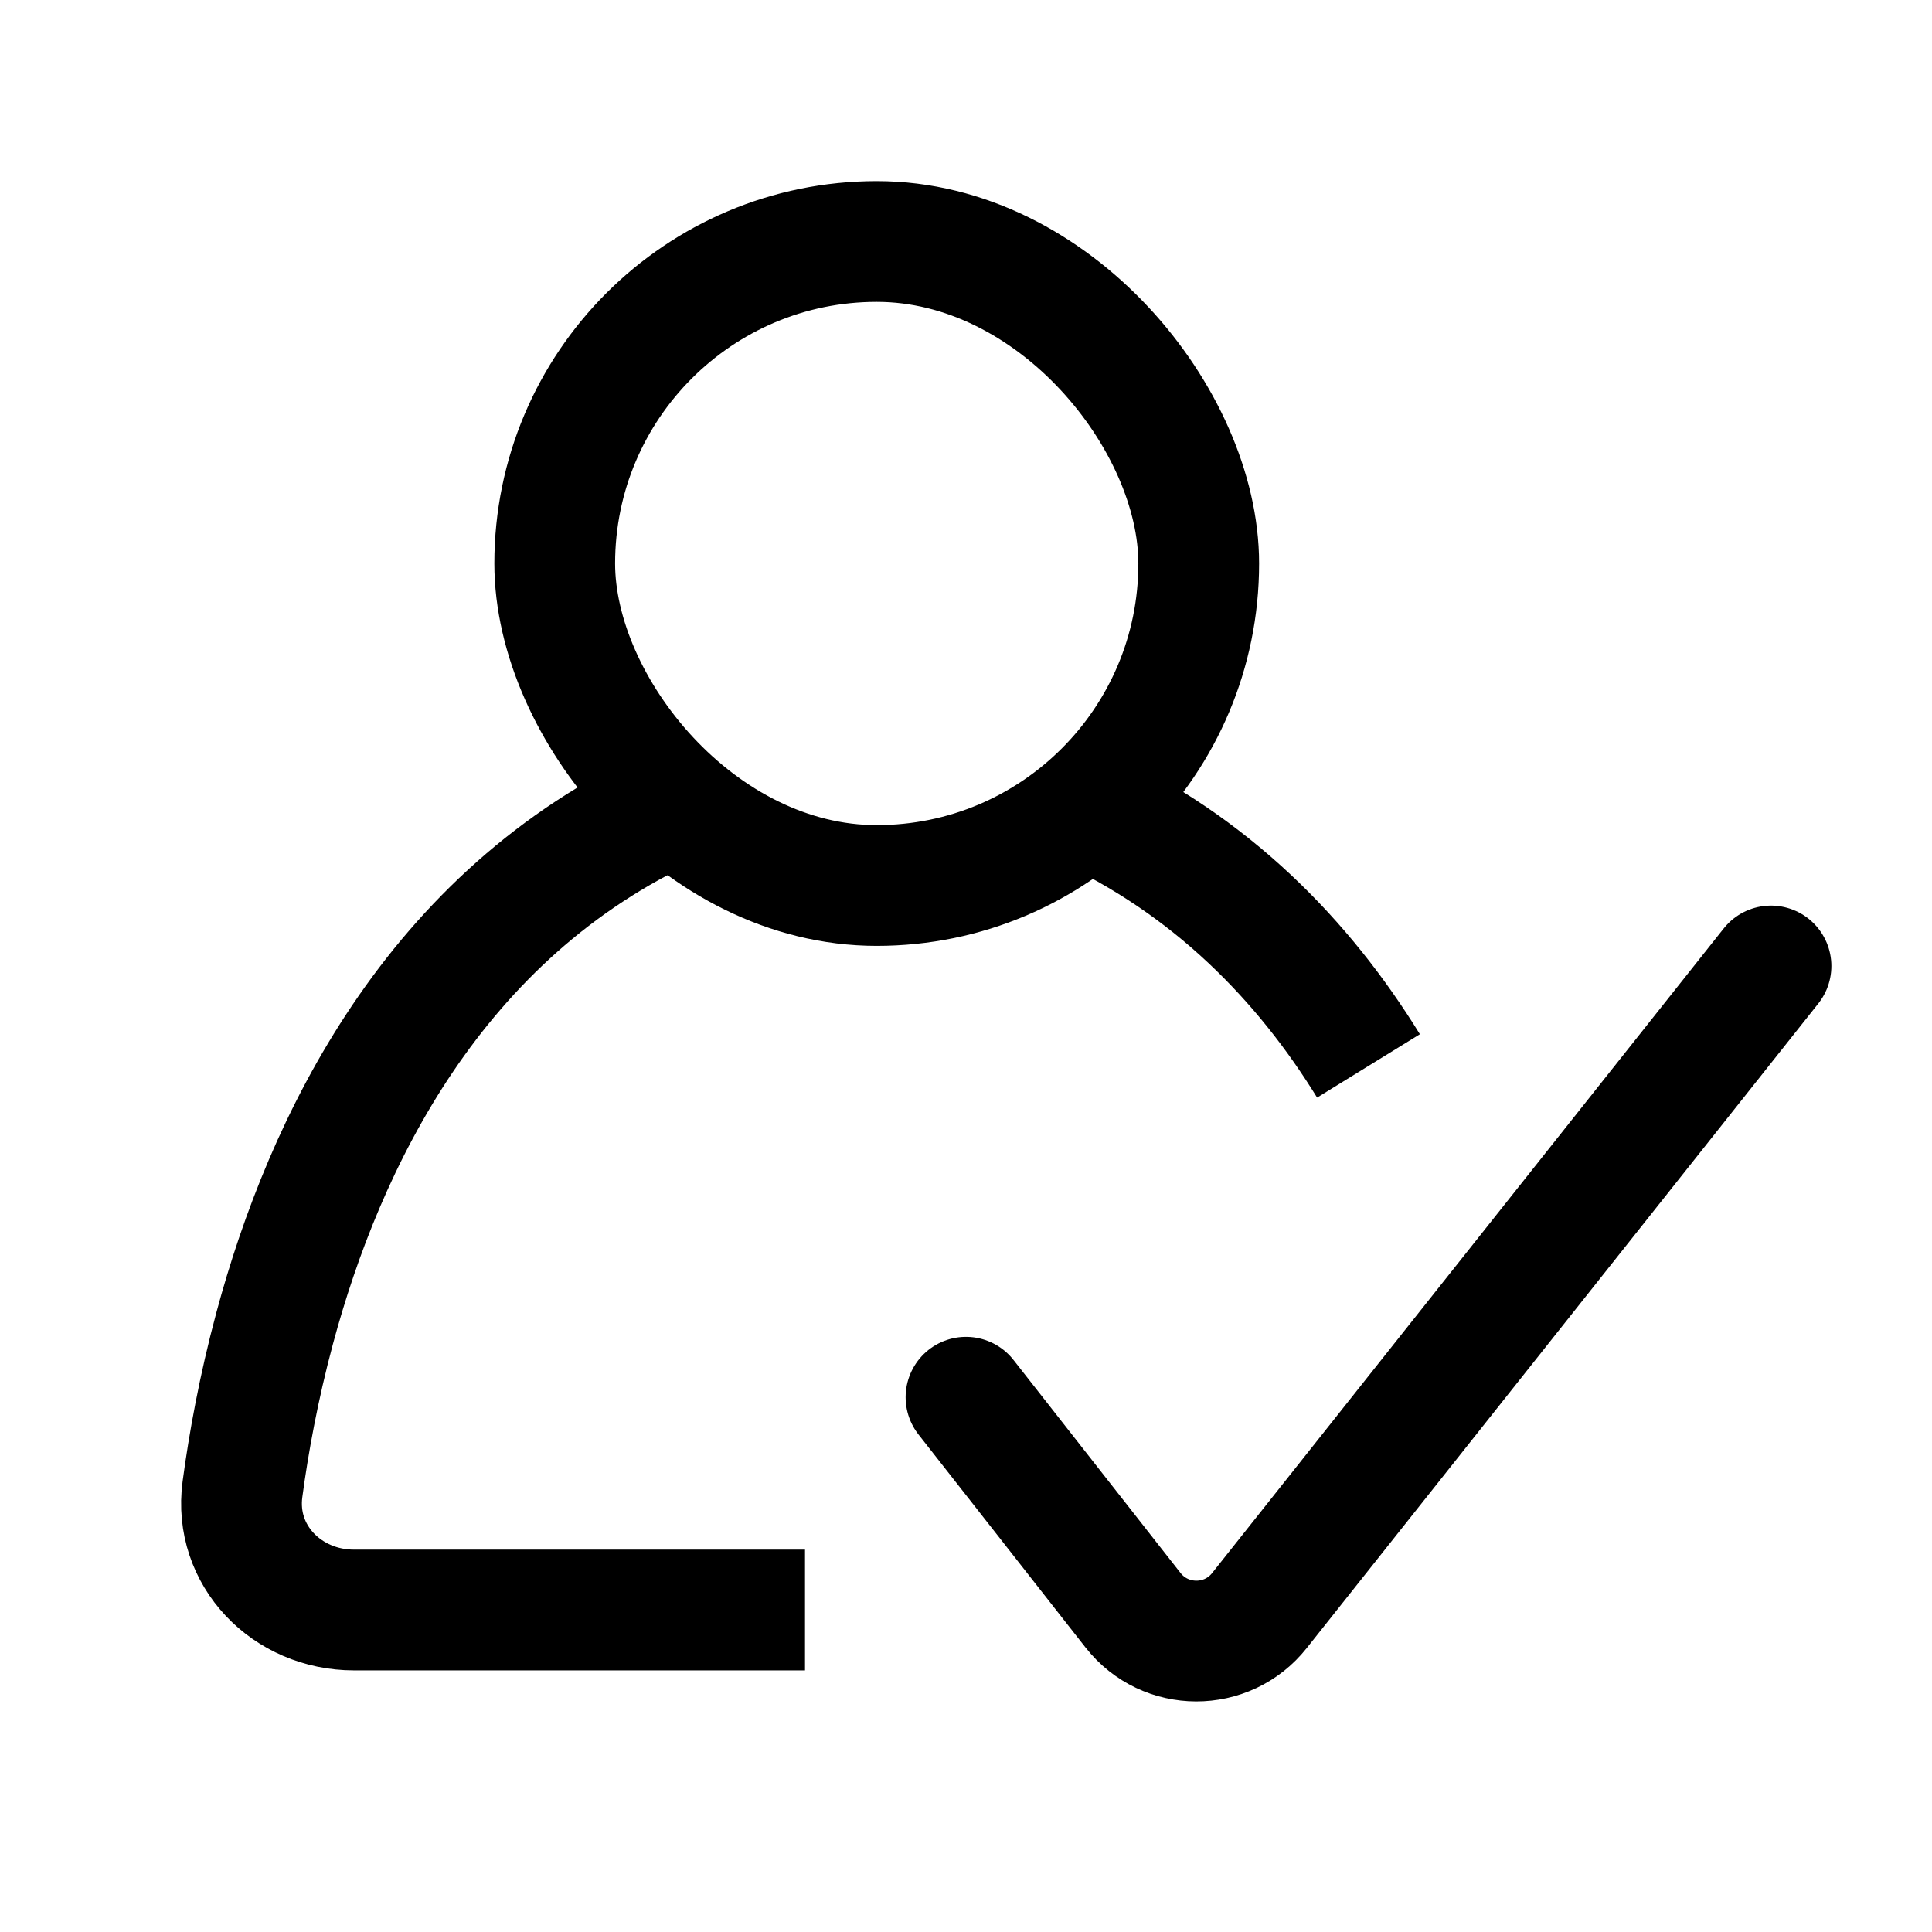
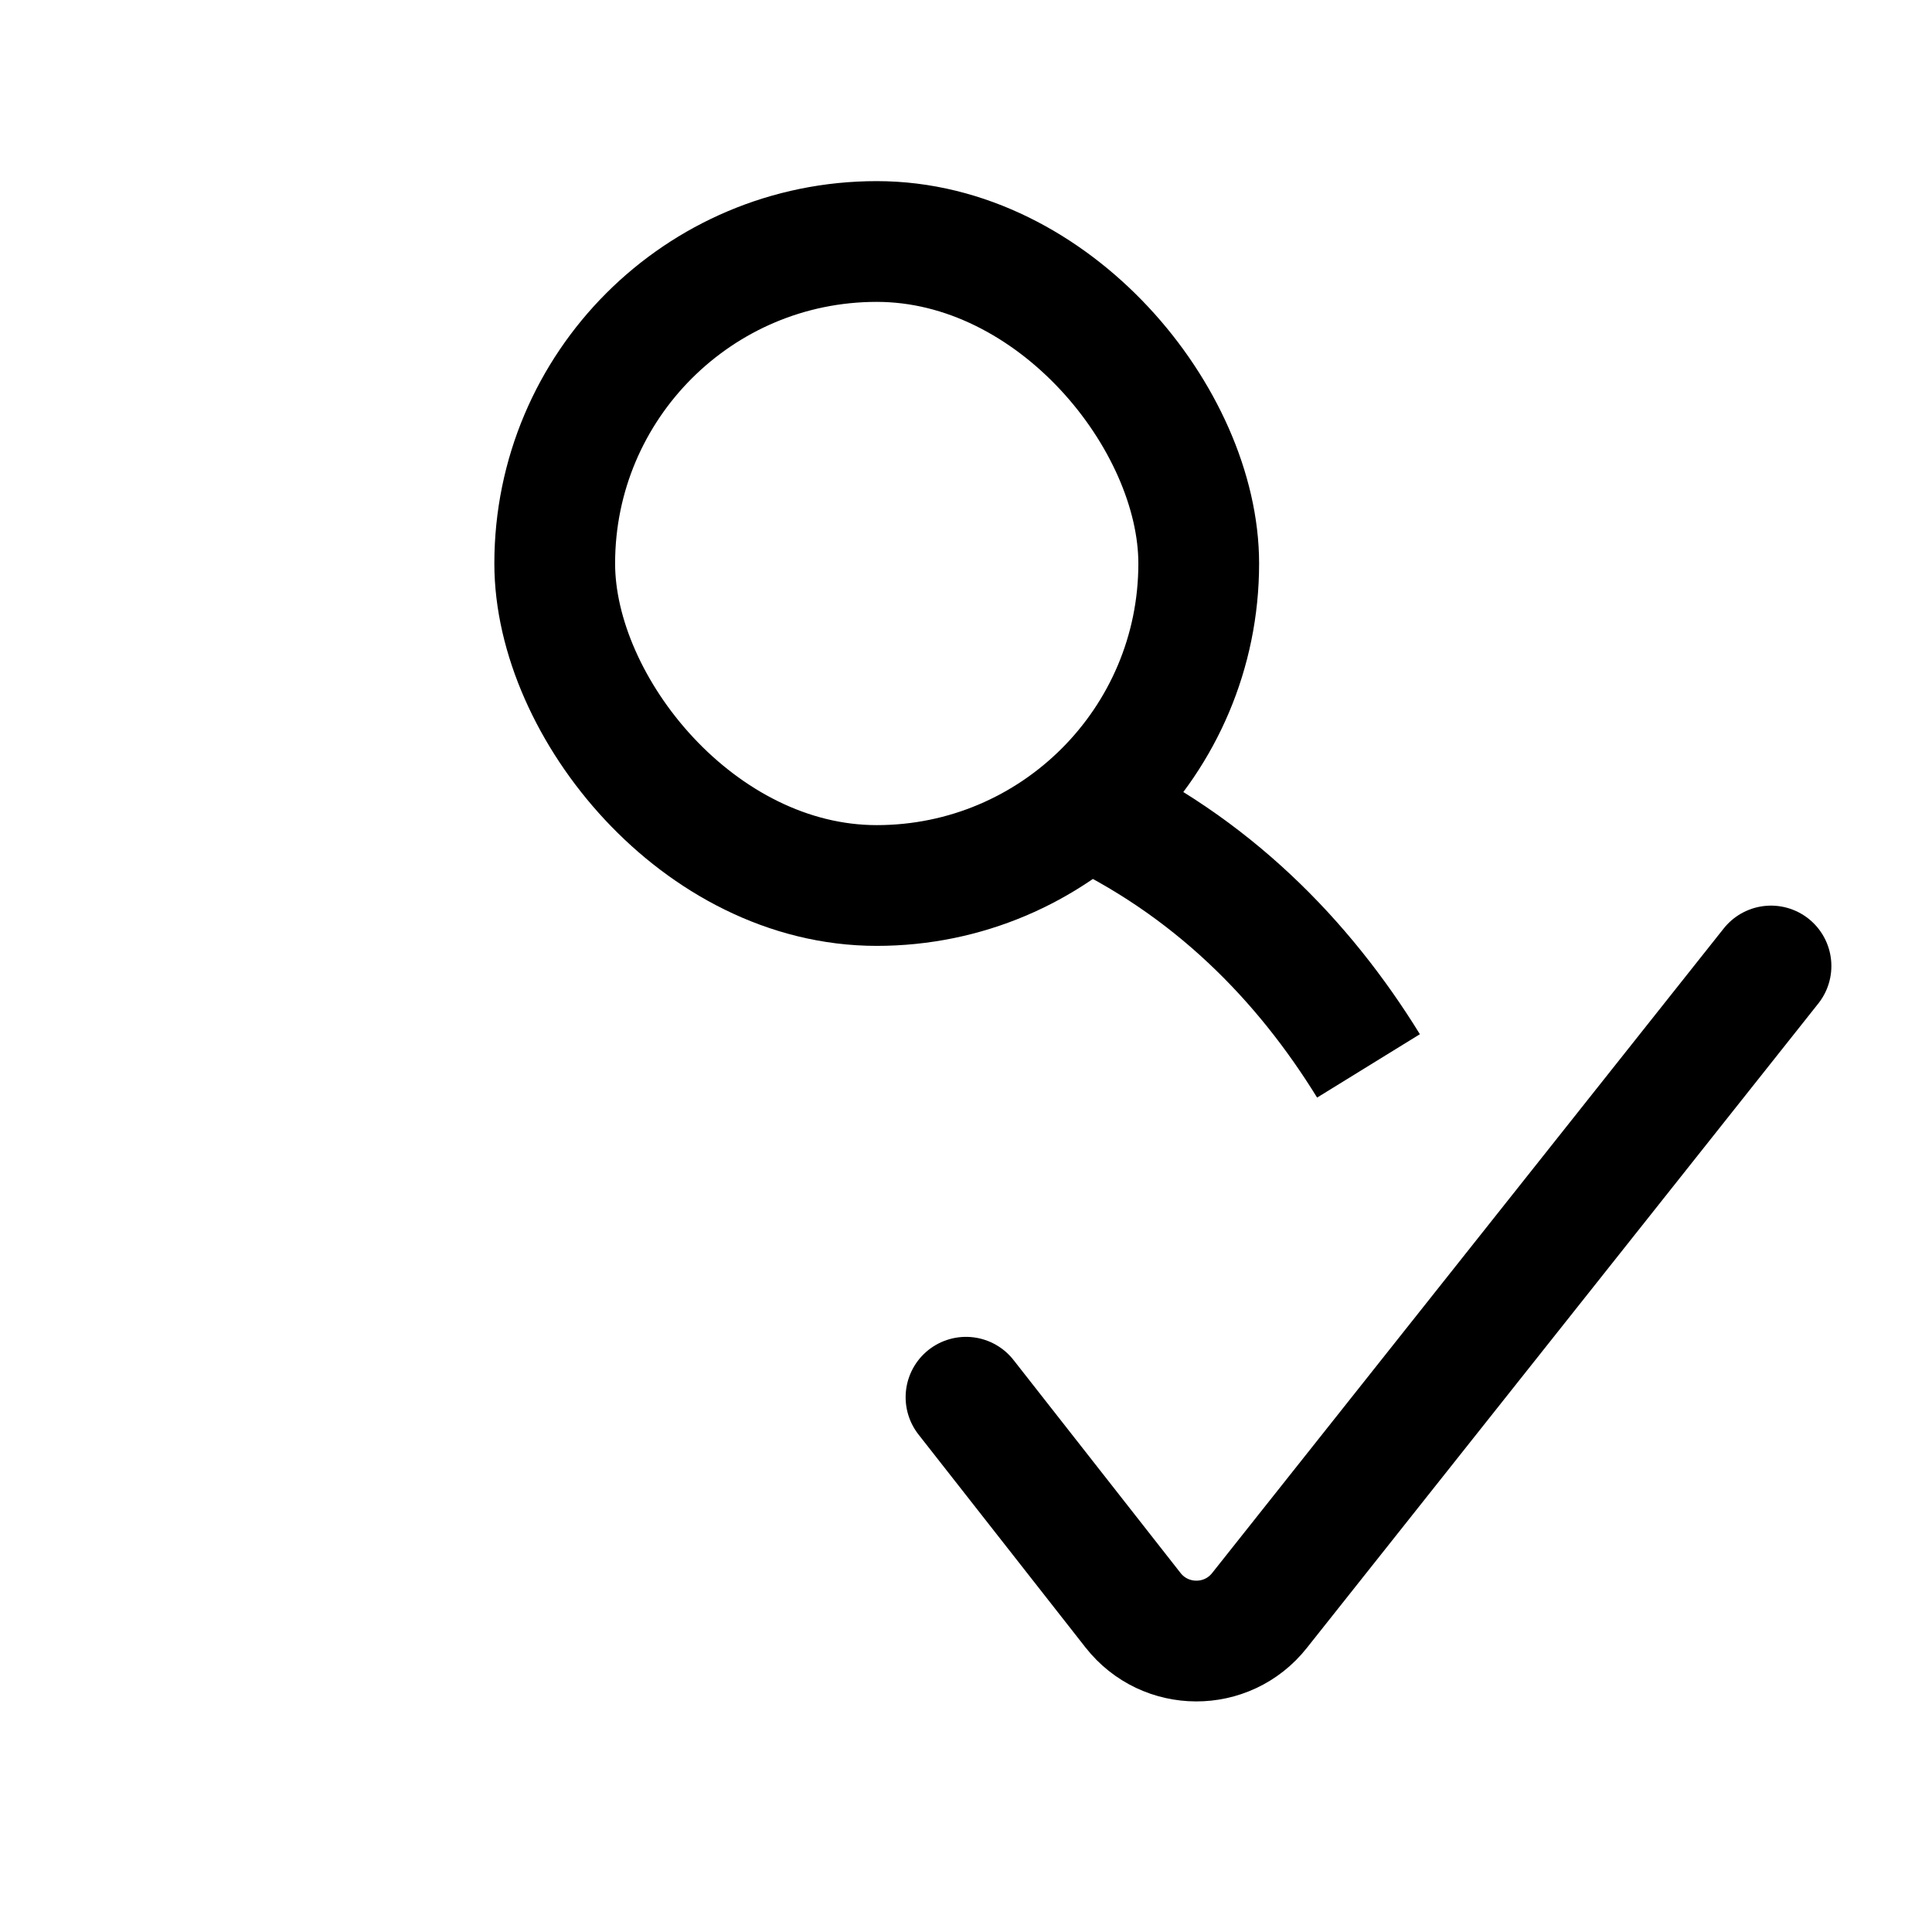
<svg xmlns="http://www.w3.org/2000/svg" width="24" height="24" viewBox="0 0 24 24" fill="none">
  <g clip-path="url(#clip0_3_810)">
    <rect x="6.891" y="3" width="8" height="8" rx="4" stroke="black" stroke-width="1.5" />
-     <path d="M8.365 10C5.39 11.359 4.032 14.194 3.412 16.5C3.212 17.244 3.088 17.933 3.012 18.5V18.5C2.902 19.324 3.565 20 4.397 20H10" stroke="black" stroke-width="1.5" />
    <path d="M13.417 10C15.05 10.746 16.196 11.937 17 13.241" stroke="black" stroke-width="1.5" />
    <path d="M12 17.357L14.075 20.003C14.474 20.511 15.243 20.514 15.645 20.007L22 12" stroke="black" stroke-width="1.5" stroke-linecap="round" />
  </g>
  <defs>
    <clipPath id="clip0_3_810">
      <rect width="24" height="24" fill="white" />
    </clipPath>
  </defs>
</svg>